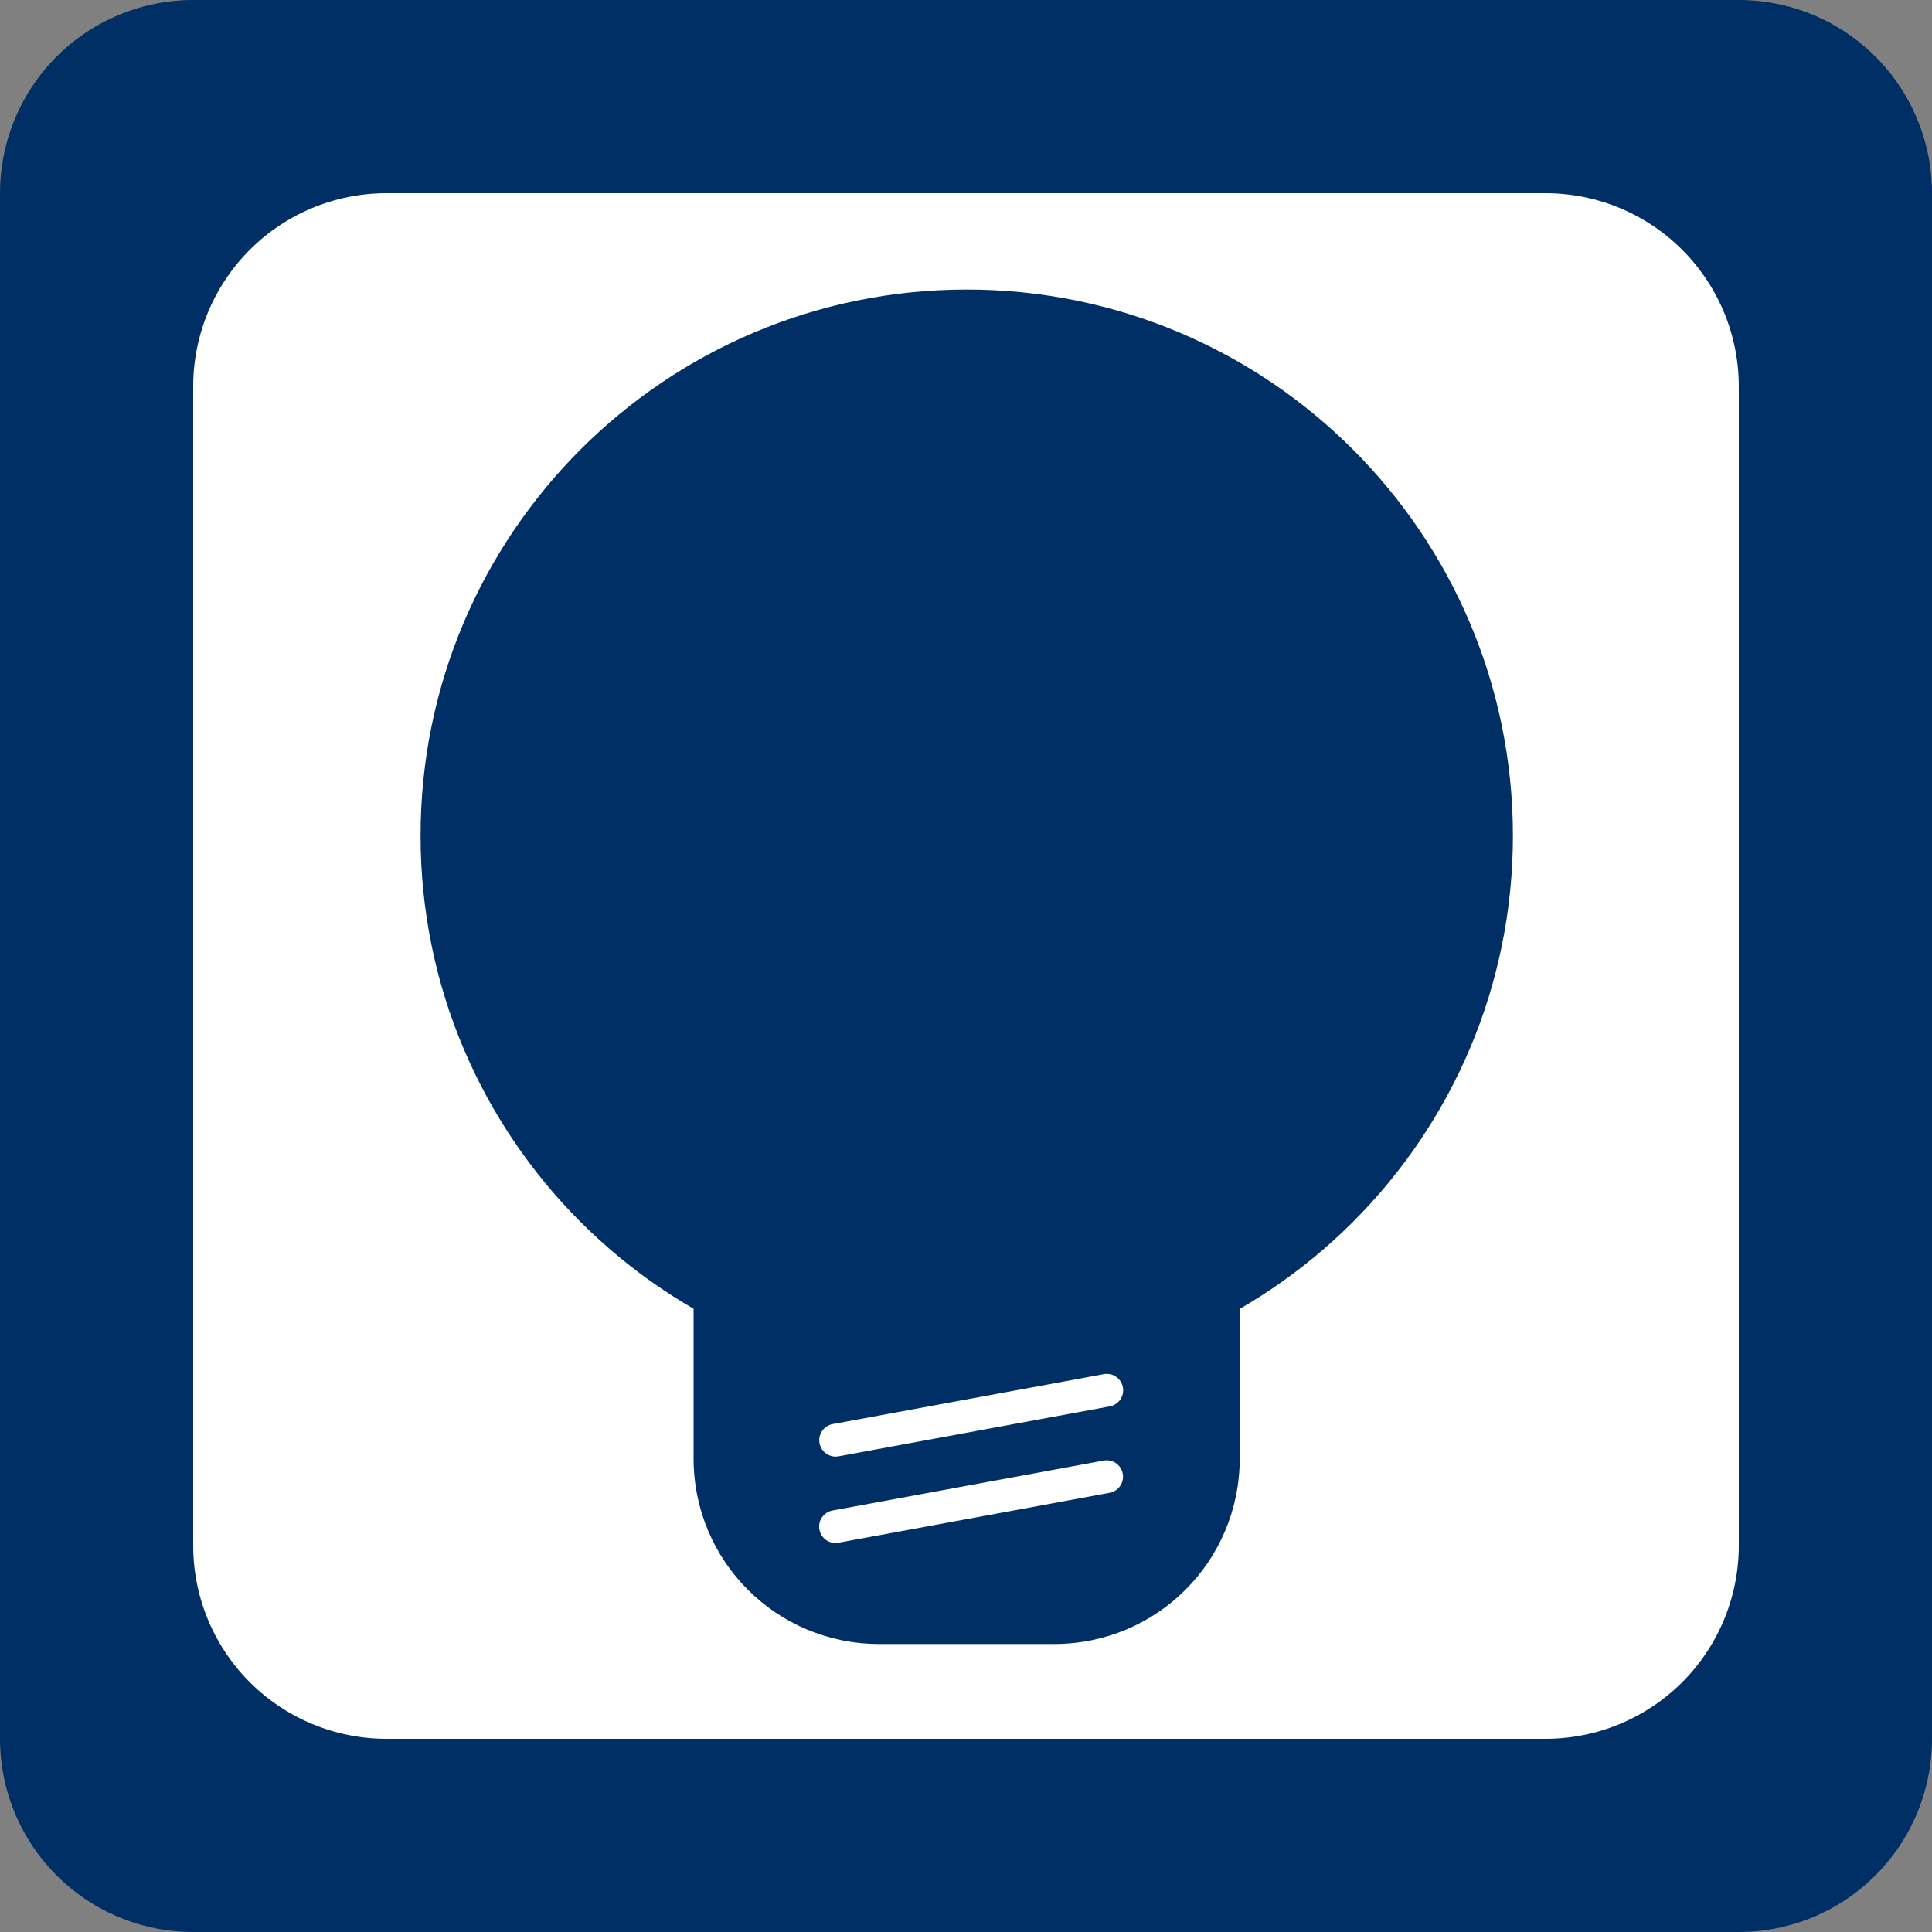
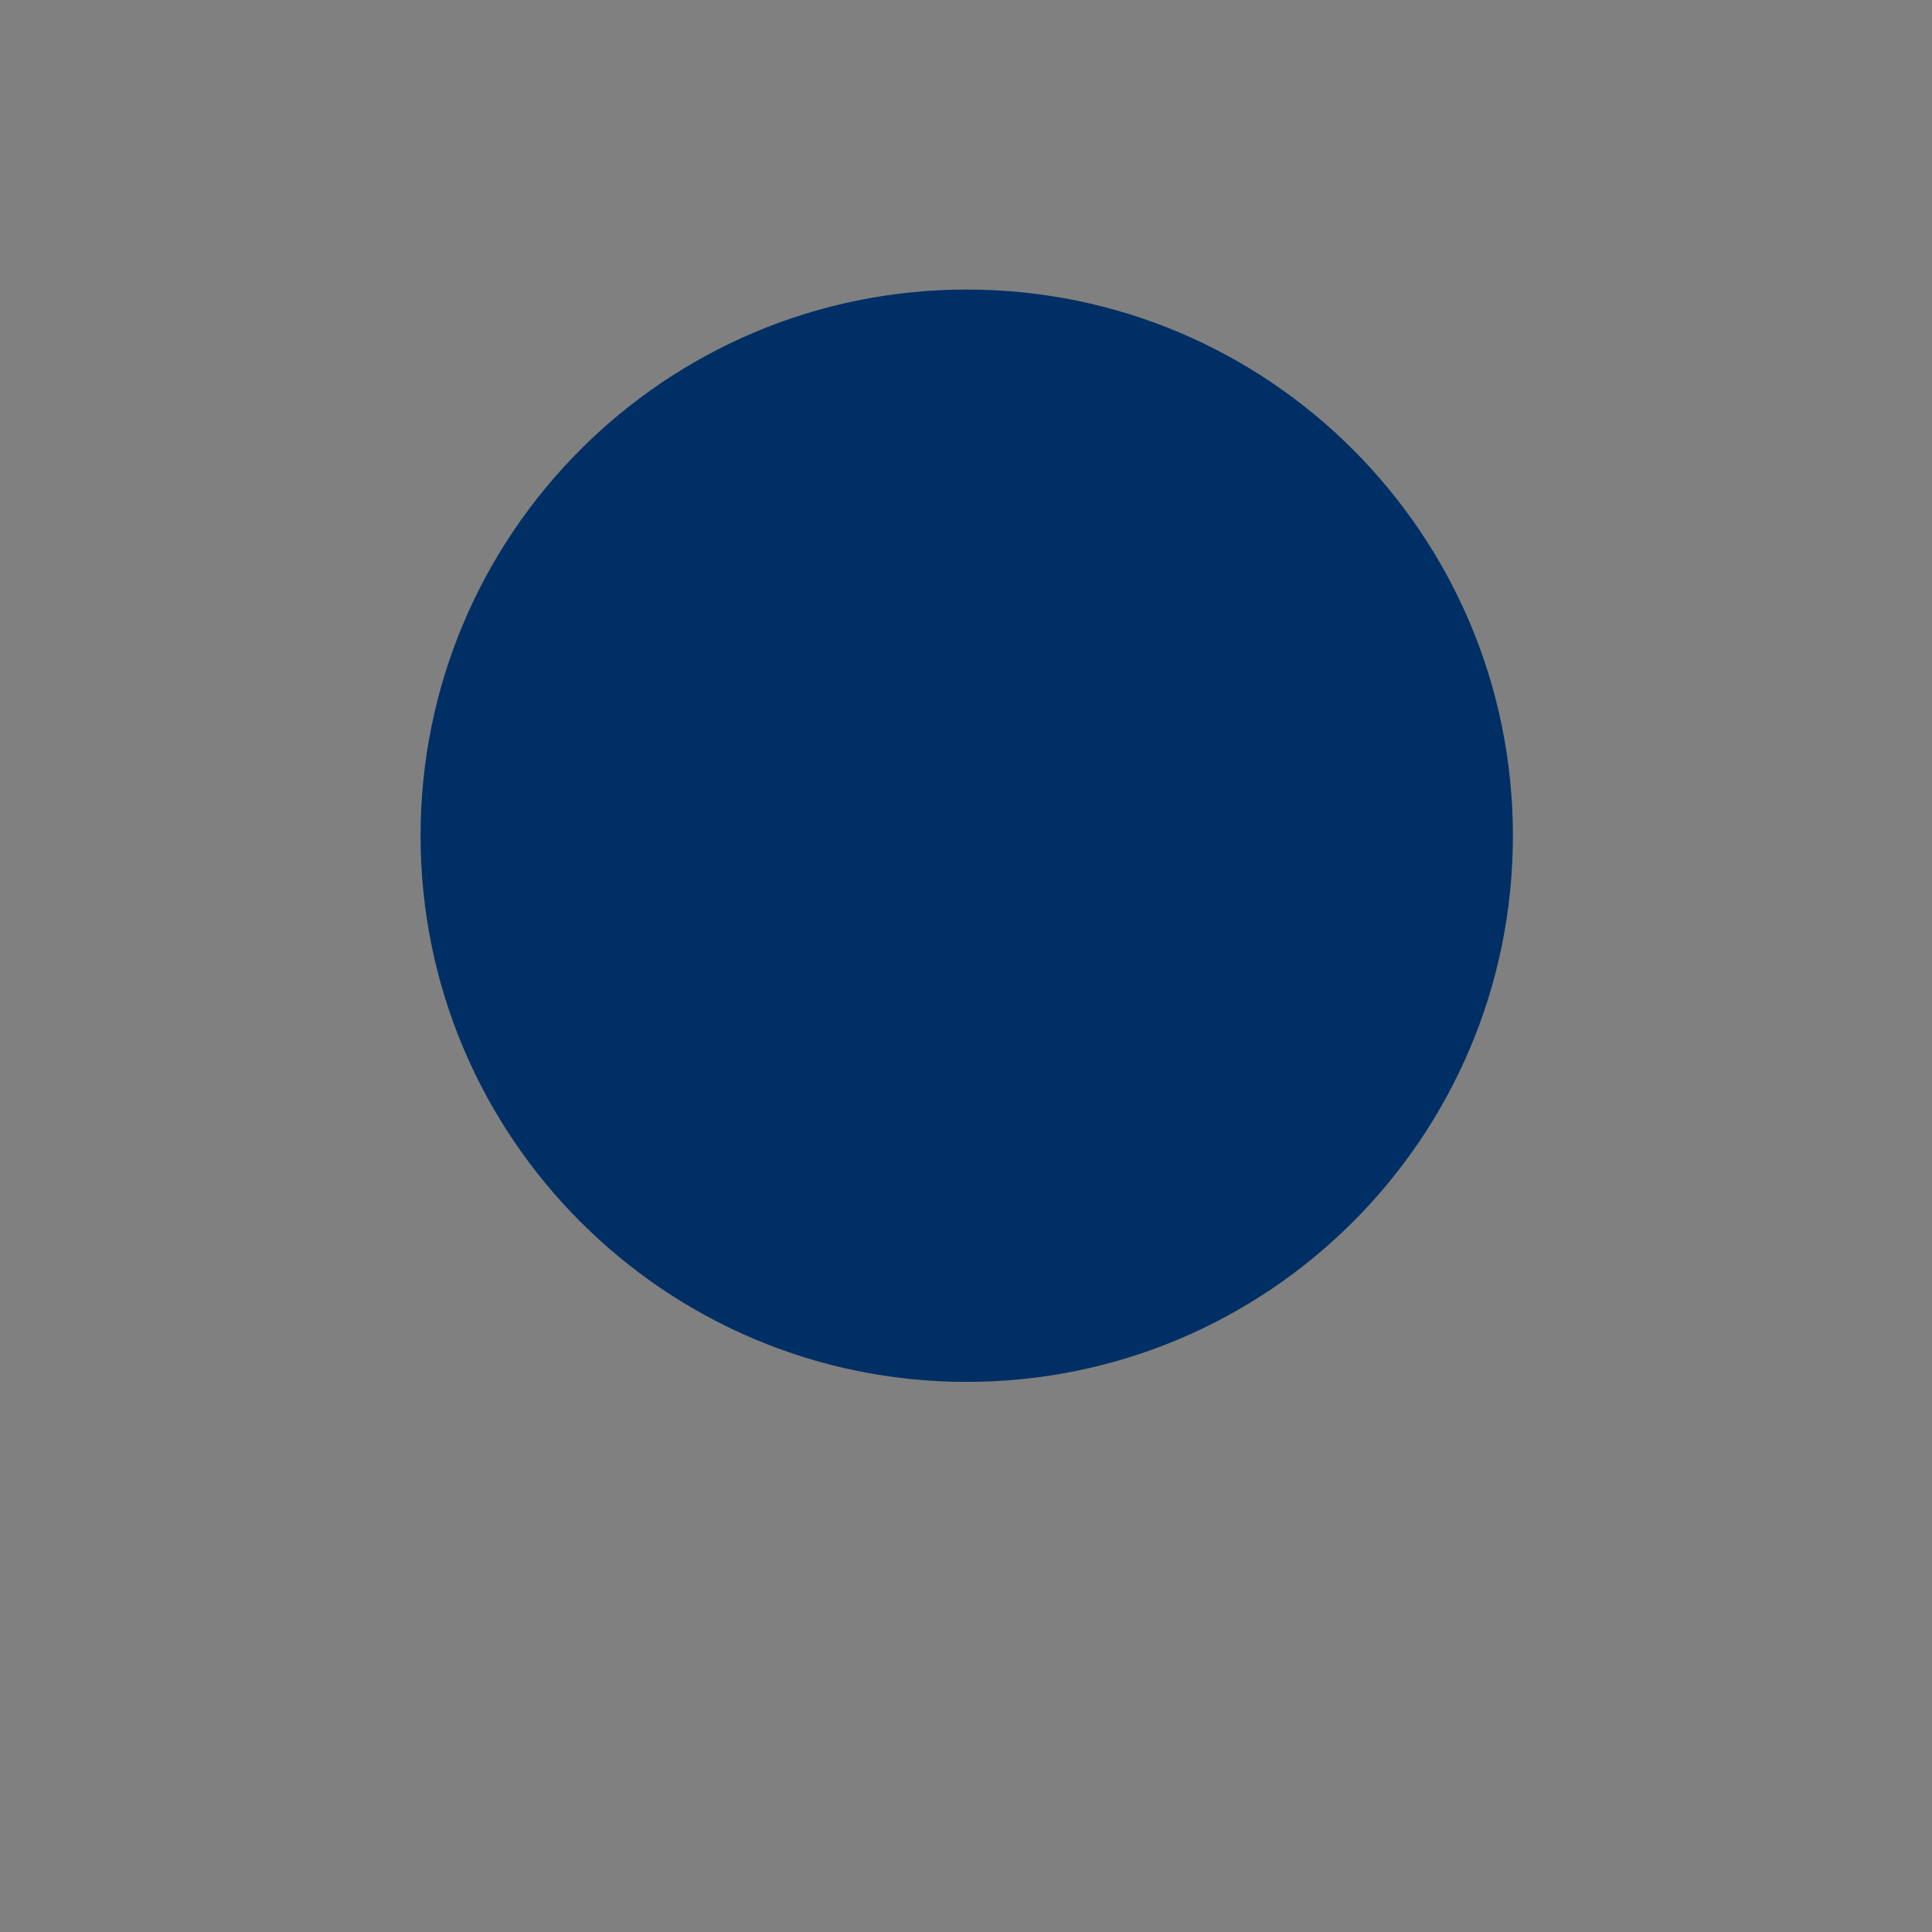
<svg xmlns="http://www.w3.org/2000/svg" xmlns:ns1="http://www.inkscape.org/namespaces/inkscape" xmlns:ns2="http://sodipodi.sourceforge.net/DTD/sodipodi-0.dtd" id="svg4740" version="1.1" ns1:version="0.91pre2 r13516" viewBox="0 0 354.331 354.331" ns2:docname="Blue Bulb Icon.svg">
  <rect x="0" y="0" width="354.331" height="354.331" fill="#808080" stroke="none" />
  <defs id="defs4742" />
  <ns2:namedview id="base" pagecolor="#ffffff" bordercolor="#666666" borderopacity="1.0" ns1:pageopacity="0.0" ns1:pageshadow="2" ns1:zoom="0.90371094" ns1:cx="281.61424" ns1:cy="166.02206" ns1:document-units="px" ns1:current-layer="layer1" showgrid="false" fit-margin-top="0" fit-margin-left="0" fit-margin-right="0" fit-margin-bottom="0" ns1:window-width="1600" ns1:window-height="841" ns1:window-x="-8" ns1:window-y="-8" ns1:window-maximized="1" />
  <g ns1:label="Layer 1" ns1:groupmode="layer" id="layer1" transform="translate(69.83,-344.054)">
    <g id="g3480" transform="translate(-582.045,227.949)">
-       <rect transform="scale(-1,-1)" y="-435.002" x="-831.112" height="283.465" width="283.465" id="rect3337-1" style="fill:#002f65;fill-opacity:1;stroke:#002f65;stroke-width:70.866;stroke-linecap:butt;stroke-linejoin:round;stroke-miterlimit:4;stroke-dasharray:none;stroke-opacity:1" />
-       <rect transform="scale(-1,-1)" style="fill:white;fill-opacity:1;stroke:white;stroke-width:70.866;stroke-linecap:butt;stroke-linejoin:round;stroke-miterlimit:4;stroke-dasharray:none;stroke-opacity:1" id="rect4158-3" width="212.598" height="212.598" x="-795.679" y="-399.569" />
      <g transform="matrix(0.263,0,0,0.263,589.464,158.251)" id="layer1-6" ns1:label="Layer 1">
        <g transform="matrix(14.888,0,0,14.888,-3353.011,-11216.028)" id="g6367">
          <g transform="matrix(1.013,0,0,1.013,-136.283,143.774)" id="g6293">
            <g id="g6295" style="fill:#002f65;fill-opacity:1">
              <path style="fill:#002f65;fill-opacity:1" transform="translate(13.378,118.84)" d="m 393.96,510.94 c 0,13.947 -11.307,25.254 -25.254,25.254 -13.947,0 -25.254,-11.307 -25.254,-25.254 0,-13.947 11.307,-25.254 25.254,-25.254 13.947,0 25.254,11.307 25.254,25.254 z" id="path6297" ns1:connector-curvature="0" />
-               <path style="fill:#002f65;fill-opacity:1" d="m 378.04,641.9 8.081,0 c 4.757,0 8.586,3.829 8.586,8.586 l 0,8.081 c 0,4.757 -3.829,8.586 -8.586,8.586 l -8.081,0 c -4.757,0 -8.586,-3.829 -8.586,-8.586 l 0,-8.081 c 0,-4.757 3.829,-8.586 8.586,-8.586 z" id="rect6299" ns1:connector-curvature="0" />
            </g>
-             <path transform="matrix(0.983,-0.181,0.181,0.983,0,0)" d="m 250.82,714.53 12.753,0 c 0.42,0 0.758,0.338 0.758,0.758 0,0.42 -0.338,0.758 -0.758,0.758 l -12.753,0 c -0.42,0 -0.758,-0.338 -0.758,-0.758 0,-0.42 0.338,-0.758 0.758,-0.758 z" id="rect6301" ns1:connector-curvature="0" style="fill:white" />
-             <path transform="matrix(0.983,-0.181,0.181,0.983,0,0)" d="m 250.09,718.46 12.753,0 c 0.42,0 0.758,0.338 0.758,0.758 0,0.42 -0.338,0.758 -0.758,0.758 l -12.753,0 c -0.42,0 -0.758,-0.338 -0.758,-0.758 0,-0.42 0.338,-0.758 0.758,-0.758 z" id="rect6303" ns1:connector-curvature="0" style="fill:white" />
          </g>
        </g>
      </g>
    </g>
  </g>
</svg>